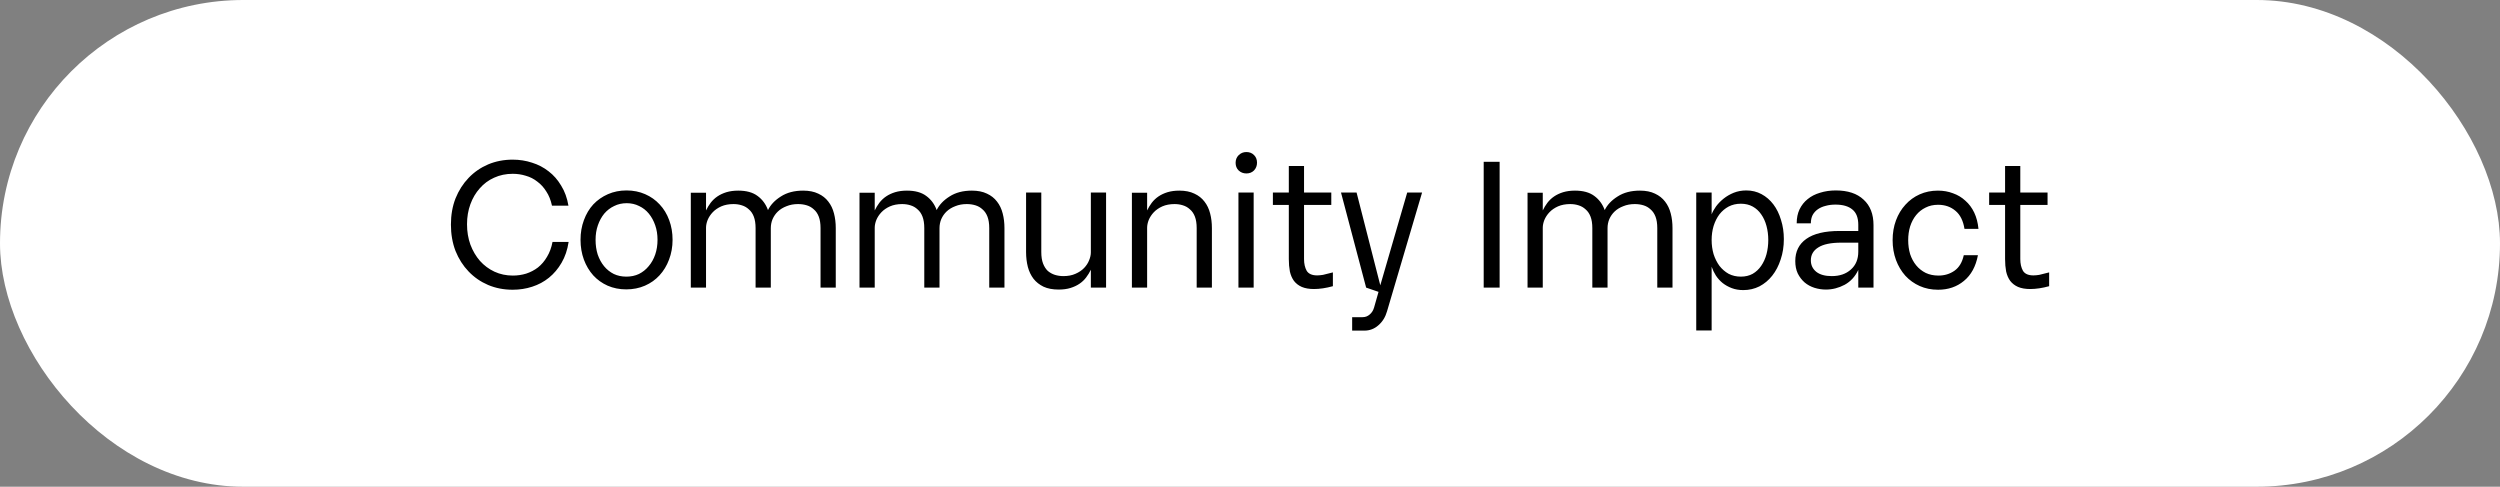
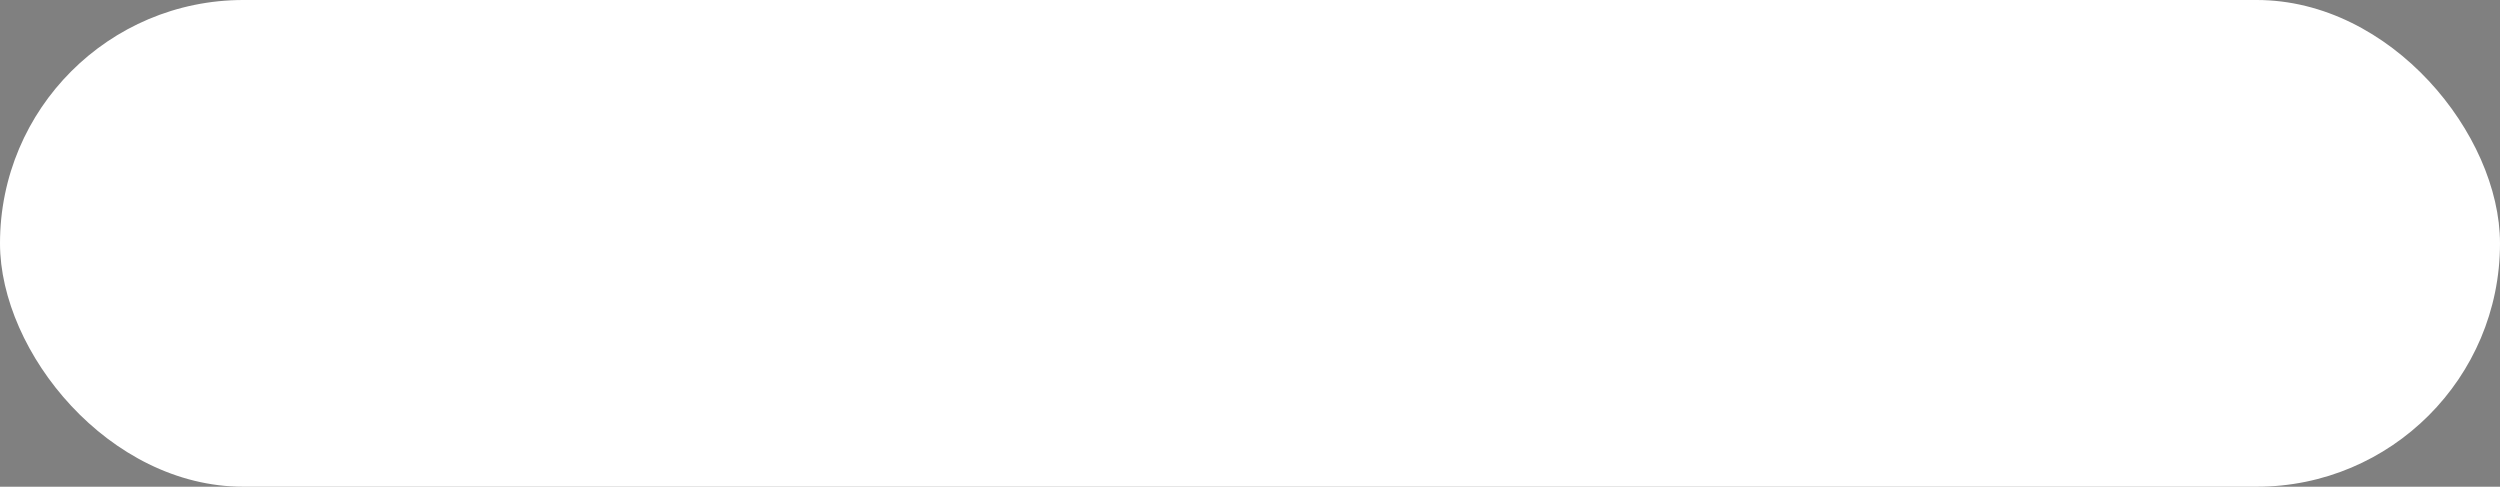
<svg xmlns="http://www.w3.org/2000/svg" width="226" height="44" viewBox="0 0 226 44" fill="none">
  <rect x="0" y="0" width="226" height="44" fill="#808080" stroke="none" />
  <rect width="226" height="44" rx="22" fill="white" />
-   <path d="M40.763 20.304C40.763 19.44 40.901 18.651 41.179 17.936C41.467 17.221 41.861 16.603 42.363 16.08C42.864 15.557 43.451 15.152 44.123 14.864C44.805 14.576 45.547 14.432 46.347 14.432C46.955 14.432 47.536 14.523 48.091 14.704C48.645 14.875 49.147 15.136 49.595 15.488C50.043 15.829 50.421 16.261 50.731 16.784C51.051 17.296 51.269 17.899 51.387 18.592H49.899C49.792 18.091 49.621 17.664 49.387 17.312C49.163 16.949 48.891 16.651 48.571 16.416C48.261 16.171 47.915 15.995 47.531 15.888C47.157 15.771 46.763 15.712 46.347 15.712C45.739 15.712 45.179 15.829 44.667 16.064C44.165 16.288 43.733 16.608 43.371 17.024C43.008 17.429 42.725 17.909 42.523 18.464C42.32 19.019 42.219 19.621 42.219 20.272C42.219 20.933 42.32 21.547 42.523 22.112C42.736 22.677 43.024 23.168 43.387 23.584C43.76 24 44.197 24.325 44.699 24.56C45.211 24.795 45.765 24.912 46.363 24.912C46.779 24.912 47.179 24.853 47.563 24.736C47.957 24.608 48.315 24.421 48.635 24.176C48.955 23.92 49.227 23.6 49.451 23.216C49.685 22.832 49.851 22.384 49.947 21.872H51.403C51.296 22.587 51.083 23.216 50.763 23.76C50.453 24.293 50.075 24.741 49.627 25.104C49.179 25.467 48.672 25.739 48.107 25.92C47.552 26.101 46.965 26.192 46.347 26.192C45.547 26.192 44.805 26.048 44.123 25.76C43.451 25.472 42.864 25.067 42.363 24.544C41.861 24.021 41.467 23.403 41.179 22.688C40.901 21.963 40.763 21.168 40.763 20.304ZM52.48 21.68C52.48 21.04 52.581 20.448 52.784 19.904C52.987 19.349 53.269 18.875 53.632 18.48C54.005 18.085 54.448 17.776 54.96 17.552C55.472 17.328 56.032 17.216 56.64 17.216C57.248 17.216 57.808 17.328 58.32 17.552C58.832 17.776 59.269 18.085 59.632 18.48C60.005 18.875 60.293 19.349 60.496 19.904C60.699 20.448 60.8 21.04 60.8 21.68C60.8 22.32 60.693 22.917 60.48 23.472C60.277 24.016 59.989 24.491 59.616 24.896C59.253 25.291 58.816 25.6 58.304 25.824C57.792 26.048 57.227 26.16 56.608 26.16C56 26.16 55.44 26.048 54.928 25.824C54.427 25.6 53.995 25.291 53.632 24.896C53.269 24.491 52.987 24.016 52.784 23.472C52.581 22.917 52.48 22.32 52.48 21.68ZM56.624 25.008C57.04 25.008 57.419 24.928 57.76 24.768C58.101 24.597 58.395 24.363 58.64 24.064C58.896 23.765 59.093 23.413 59.232 23.008C59.371 22.603 59.44 22.16 59.44 21.68C59.44 21.2 59.371 20.763 59.232 20.368C59.093 19.963 58.901 19.611 58.656 19.312C58.411 19.013 58.117 18.784 57.776 18.624C57.435 18.453 57.061 18.368 56.656 18.368C56.24 18.368 55.861 18.453 55.52 18.624C55.179 18.784 54.88 19.013 54.624 19.312C54.379 19.611 54.187 19.963 54.048 20.368C53.909 20.763 53.84 21.2 53.84 21.68C53.84 22.16 53.904 22.603 54.032 23.008C54.171 23.413 54.363 23.765 54.608 24.064C54.853 24.363 55.147 24.597 55.488 24.768C55.829 24.928 56.208 25.008 56.624 25.008ZM62.449 26V17.424H63.825V19.024C63.943 18.779 64.081 18.549 64.241 18.336C64.412 18.112 64.615 17.92 64.849 17.76C65.084 17.6 65.356 17.472 65.665 17.376C65.985 17.28 66.343 17.232 66.737 17.232C67.473 17.232 68.055 17.392 68.481 17.712C68.919 18.032 69.233 18.459 69.425 18.992C69.66 18.512 70.049 18.101 70.593 17.76C71.137 17.408 71.809 17.232 72.609 17.232C73.143 17.232 73.596 17.323 73.969 17.504C74.343 17.675 74.647 17.915 74.881 18.224C75.116 18.523 75.287 18.88 75.393 19.296C75.5 19.701 75.553 20.144 75.553 20.624V26H74.177V20.624C74.177 20.208 74.124 19.861 74.017 19.584C73.911 19.307 73.761 19.088 73.569 18.928C73.388 18.757 73.175 18.635 72.929 18.56C72.684 18.485 72.423 18.448 72.145 18.448C71.761 18.448 71.415 18.512 71.105 18.64C70.796 18.757 70.535 18.917 70.321 19.12C70.119 19.312 69.959 19.541 69.841 19.808C69.735 20.064 69.681 20.336 69.681 20.624V26H68.305V20.624C68.305 20.208 68.252 19.861 68.145 19.584C68.039 19.307 67.889 19.088 67.697 18.928C67.516 18.757 67.303 18.635 67.057 18.56C66.823 18.485 66.572 18.448 66.305 18.448C65.889 18.448 65.521 18.517 65.201 18.656C64.892 18.795 64.636 18.971 64.433 19.184C64.231 19.397 64.076 19.632 63.969 19.888C63.873 20.133 63.825 20.368 63.825 20.592V26H62.449ZM77.699 26V17.424H79.075V19.024C79.193 18.779 79.331 18.549 79.491 18.336C79.662 18.112 79.865 17.92 80.099 17.76C80.334 17.6 80.606 17.472 80.915 17.376C81.235 17.28 81.593 17.232 81.987 17.232C82.723 17.232 83.305 17.392 83.731 17.712C84.169 18.032 84.483 18.459 84.675 18.992C84.91 18.512 85.299 18.101 85.843 17.76C86.387 17.408 87.059 17.232 87.859 17.232C88.393 17.232 88.846 17.323 89.219 17.504C89.593 17.675 89.897 17.915 90.131 18.224C90.366 18.523 90.537 18.88 90.643 19.296C90.75 19.701 90.803 20.144 90.803 20.624V26H89.427V20.624C89.427 20.208 89.374 19.861 89.267 19.584C89.161 19.307 89.011 19.088 88.819 18.928C88.638 18.757 88.425 18.635 88.179 18.56C87.934 18.485 87.673 18.448 87.395 18.448C87.011 18.448 86.665 18.512 86.355 18.64C86.046 18.757 85.785 18.917 85.571 19.12C85.369 19.312 85.209 19.541 85.091 19.808C84.985 20.064 84.931 20.336 84.931 20.624V26H83.555V20.624C83.555 20.208 83.502 19.861 83.395 19.584C83.289 19.307 83.139 19.088 82.947 18.928C82.766 18.757 82.553 18.635 82.307 18.56C82.073 18.485 81.822 18.448 81.555 18.448C81.139 18.448 80.771 18.517 80.451 18.656C80.142 18.795 79.886 18.971 79.683 19.184C79.481 19.397 79.326 19.632 79.219 19.888C79.123 20.133 79.075 20.368 79.075 20.592V26H77.699ZM99.989 17.408V26H98.613V24.384C98.496 24.629 98.352 24.864 98.181 25.088C98.021 25.301 97.824 25.488 97.589 25.648C97.355 25.808 97.083 25.936 96.773 26.032C96.464 26.128 96.107 26.176 95.701 26.176C95.168 26.176 94.715 26.091 94.341 25.92C93.968 25.739 93.664 25.499 93.429 25.2C93.195 24.891 93.024 24.533 92.917 24.128C92.811 23.712 92.757 23.264 92.757 22.784V17.408H94.133V22.784C94.133 23.2 94.187 23.547 94.293 23.824C94.4 24.101 94.544 24.325 94.725 24.496C94.917 24.656 95.131 24.773 95.365 24.848C95.611 24.923 95.867 24.96 96.133 24.96C96.549 24.96 96.912 24.891 97.221 24.752C97.541 24.613 97.803 24.437 98.005 24.224C98.208 24.011 98.357 23.781 98.453 23.536C98.56 23.28 98.613 23.04 98.613 22.816V17.408H99.989ZM102.324 26V17.424H103.7V19.024C103.818 18.779 103.956 18.549 104.116 18.336C104.287 18.112 104.49 17.92 104.724 17.76C104.959 17.6 105.231 17.472 105.54 17.376C105.86 17.28 106.218 17.232 106.612 17.232C107.146 17.232 107.599 17.323 107.972 17.504C108.346 17.675 108.65 17.915 108.884 18.224C109.119 18.523 109.29 18.88 109.396 19.296C109.503 19.701 109.556 20.144 109.556 20.624V26H108.18V20.624C108.18 20.208 108.127 19.861 108.02 19.584C107.914 19.307 107.764 19.088 107.572 18.928C107.391 18.757 107.178 18.635 106.932 18.56C106.698 18.485 106.447 18.448 106.18 18.448C105.764 18.448 105.396 18.517 105.076 18.656C104.767 18.795 104.511 18.971 104.308 19.184C104.106 19.397 103.951 19.632 103.844 19.888C103.748 20.133 103.7 20.368 103.7 20.592V26H102.324ZM111.699 14.72C111.699 14.443 111.79 14.213 111.971 14.032C112.163 13.84 112.398 13.744 112.675 13.744C112.953 13.744 113.182 13.835 113.363 14.016C113.545 14.197 113.635 14.427 113.635 14.704C113.635 14.981 113.545 15.216 113.363 15.408C113.182 15.589 112.953 15.68 112.675 15.68C112.398 15.68 112.163 15.589 111.971 15.408C111.79 15.227 111.699 14.997 111.699 14.72ZM111.955 17.408H113.331V26H111.955V17.408ZM117.885 23.424C117.885 23.84 117.965 24.192 118.125 24.48C118.296 24.757 118.611 24.896 119.069 24.896C119.219 24.896 119.395 24.88 119.597 24.848C119.8 24.805 120.099 24.731 120.493 24.624V25.872C120.184 25.957 119.885 26.021 119.597 26.064C119.309 26.107 119.037 26.128 118.781 26.128C118.344 26.128 117.976 26.064 117.677 25.936C117.389 25.808 117.155 25.627 116.973 25.392C116.803 25.157 116.68 24.875 116.605 24.544C116.541 24.203 116.509 23.829 116.509 23.424V18.528H115.069V17.408H116.509V15.008H117.885V17.408H120.349V18.528H117.885V23.424ZM124.619 26.384L123.499 26L121.227 17.408H122.635L124.779 25.792L127.211 17.408H128.555L125.387 28.144C125.238 28.667 124.976 29.088 124.603 29.408C124.24 29.728 123.819 29.888 123.339 29.888H122.235V28.672H123.179C123.424 28.672 123.638 28.592 123.819 28.432C124.011 28.272 124.144 28.059 124.219 27.792L124.619 26.384ZM134.126 14.624H135.566V26H134.126V14.624ZM138.09 26V17.424H139.466V19.024C139.583 18.779 139.722 18.549 139.882 18.336C140.053 18.112 140.255 17.92 140.49 17.76C140.725 17.6 140.997 17.472 141.306 17.376C141.626 17.28 141.983 17.232 142.378 17.232C143.114 17.232 143.695 17.392 144.122 17.712C144.559 18.032 144.874 18.459 145.066 18.992C145.301 18.512 145.69 18.101 146.234 17.76C146.778 17.408 147.45 17.232 148.25 17.232C148.783 17.232 149.237 17.323 149.61 17.504C149.983 17.675 150.287 17.915 150.522 18.224C150.757 18.523 150.927 18.88 151.034 19.296C151.141 19.701 151.194 20.144 151.194 20.624V26H149.818V20.624C149.818 20.208 149.765 19.861 149.658 19.584C149.551 19.307 149.402 19.088 149.21 18.928C149.029 18.757 148.815 18.635 148.57 18.56C148.325 18.485 148.063 18.448 147.786 18.448C147.402 18.448 147.055 18.512 146.746 18.64C146.437 18.757 146.175 18.917 145.962 19.12C145.759 19.312 145.599 19.541 145.482 19.808C145.375 20.064 145.322 20.336 145.322 20.624V26H143.946V20.624C143.946 20.208 143.893 19.861 143.786 19.584C143.679 19.307 143.53 19.088 143.338 18.928C143.157 18.757 142.943 18.635 142.698 18.56C142.463 18.485 142.213 18.448 141.946 18.448C141.53 18.448 141.162 18.517 140.842 18.656C140.533 18.795 140.277 18.971 140.074 19.184C139.871 19.397 139.717 19.632 139.61 19.888C139.514 20.133 139.466 20.368 139.466 20.592V26H138.09ZM153.34 29.872V17.408H154.732V19.376C154.817 19.152 154.951 18.912 155.132 18.656C155.324 18.4 155.553 18.165 155.82 17.952C156.087 17.739 156.391 17.563 156.732 17.424C157.084 17.285 157.463 17.216 157.868 17.216C158.369 17.216 158.828 17.328 159.244 17.552C159.66 17.776 160.017 18.085 160.316 18.48C160.615 18.875 160.844 19.344 161.004 19.888C161.175 20.421 161.26 20.997 161.26 21.616C161.26 22.277 161.164 22.891 160.972 23.456C160.791 24.021 160.535 24.512 160.204 24.928C159.884 25.333 159.5 25.653 159.052 25.888C158.604 26.112 158.119 26.224 157.596 26.224C157.212 26.224 156.865 26.165 156.556 26.048C156.247 25.931 155.969 25.776 155.724 25.584C155.489 25.392 155.287 25.168 155.116 24.912C154.956 24.656 154.828 24.389 154.732 24.112V29.872H153.34ZM157.372 25.008C157.777 25.008 158.135 24.923 158.444 24.752C158.753 24.571 159.009 24.331 159.212 24.032C159.425 23.723 159.585 23.371 159.692 22.976C159.799 22.571 159.852 22.144 159.852 21.696C159.852 21.248 159.799 20.827 159.692 20.432C159.585 20.027 159.425 19.675 159.212 19.376C159.009 19.077 158.753 18.843 158.444 18.672C158.135 18.501 157.777 18.416 157.372 18.416C156.967 18.416 156.599 18.501 156.268 18.672C155.948 18.843 155.671 19.077 155.436 19.376C155.212 19.675 155.036 20.027 154.908 20.432C154.791 20.827 154.732 21.248 154.732 21.696C154.732 22.144 154.791 22.571 154.908 22.976C155.036 23.371 155.212 23.723 155.436 24.032C155.671 24.331 155.948 24.571 156.268 24.752C156.599 24.923 156.967 25.008 157.372 25.008ZM167.989 24.4C167.711 24.997 167.301 25.445 166.757 25.744C166.213 26.032 165.647 26.176 165.061 26.176C164.709 26.176 164.362 26.123 164.021 26.016C163.69 25.909 163.397 25.749 163.141 25.536C162.885 25.312 162.677 25.04 162.517 24.72C162.367 24.4 162.293 24.027 162.293 23.6C162.293 22.736 162.623 22.069 163.285 21.6C163.957 21.12 164.959 20.88 166.293 20.88H167.989V20.32C167.989 19.691 167.813 19.232 167.461 18.944C167.109 18.645 166.597 18.496 165.924 18.496C165.605 18.496 165.311 18.533 165.045 18.608C164.778 18.672 164.543 18.773 164.341 18.912C164.138 19.051 163.978 19.227 163.861 19.44C163.754 19.653 163.701 19.904 163.701 20.192H162.421C162.421 19.712 162.506 19.291 162.677 18.928C162.858 18.555 163.103 18.245 163.413 18C163.722 17.744 164.095 17.552 164.533 17.424C164.97 17.285 165.445 17.216 165.957 17.216C167.045 17.216 167.882 17.493 168.469 18.048C169.066 18.592 169.365 19.36 169.365 20.352V26H167.989V24.4ZM166.453 21.936C165.514 21.936 164.821 22.08 164.373 22.368C163.925 22.645 163.701 23.035 163.701 23.536C163.701 23.963 163.866 24.309 164.197 24.576C164.527 24.832 164.991 24.96 165.589 24.96C166.303 24.96 166.879 24.763 167.317 24.368C167.765 23.973 167.989 23.435 167.989 22.752V21.936H166.453ZM171.093 21.712C171.093 21.061 171.194 20.464 171.397 19.92C171.6 19.376 171.882 18.907 172.245 18.512C172.608 18.107 173.04 17.792 173.541 17.568C174.042 17.344 174.592 17.232 175.189 17.232C175.68 17.232 176.133 17.312 176.549 17.472C176.976 17.621 177.349 17.845 177.669 18.144C178 18.432 178.266 18.789 178.469 19.216C178.672 19.643 178.8 20.133 178.853 20.688H177.589C177.472 19.952 177.2 19.408 176.773 19.056C176.346 18.693 175.824 18.512 175.205 18.512C174.778 18.512 174.4 18.597 174.069 18.768C173.738 18.928 173.456 19.152 173.221 19.44C172.986 19.728 172.805 20.069 172.677 20.464C172.56 20.848 172.501 21.264 172.501 21.712C172.501 22.16 172.56 22.581 172.677 22.976C172.805 23.36 172.986 23.696 173.221 23.984C173.456 24.272 173.744 24.501 174.085 24.672C174.426 24.832 174.81 24.912 175.237 24.912C175.781 24.912 176.261 24.768 176.677 24.48C177.104 24.181 177.386 23.712 177.525 23.072H178.805C178.613 24.085 178.192 24.859 177.541 25.392C176.901 25.925 176.122 26.192 175.205 26.192C174.597 26.192 174.042 26.08 173.541 25.856C173.04 25.632 172.608 25.323 172.245 24.928C171.882 24.523 171.6 24.048 171.397 23.504C171.194 22.949 171.093 22.352 171.093 21.712ZM182.635 23.424C182.635 23.84 182.715 24.192 182.875 24.48C183.046 24.757 183.361 24.896 183.819 24.896C183.969 24.896 184.145 24.88 184.347 24.848C184.55 24.805 184.849 24.731 185.243 24.624V25.872C184.934 25.957 184.635 26.021 184.347 26.064C184.059 26.107 183.787 26.128 183.531 26.128C183.094 26.128 182.726 26.064 182.427 25.936C182.139 25.808 181.905 25.627 181.723 25.392C181.553 25.157 181.43 24.875 181.355 24.544C181.291 24.203 181.259 23.829 181.259 23.424V18.528H179.819V17.408H181.259V15.008H182.635V17.408H185.099V18.528H182.635V23.424Z" fill="black" />
</svg>